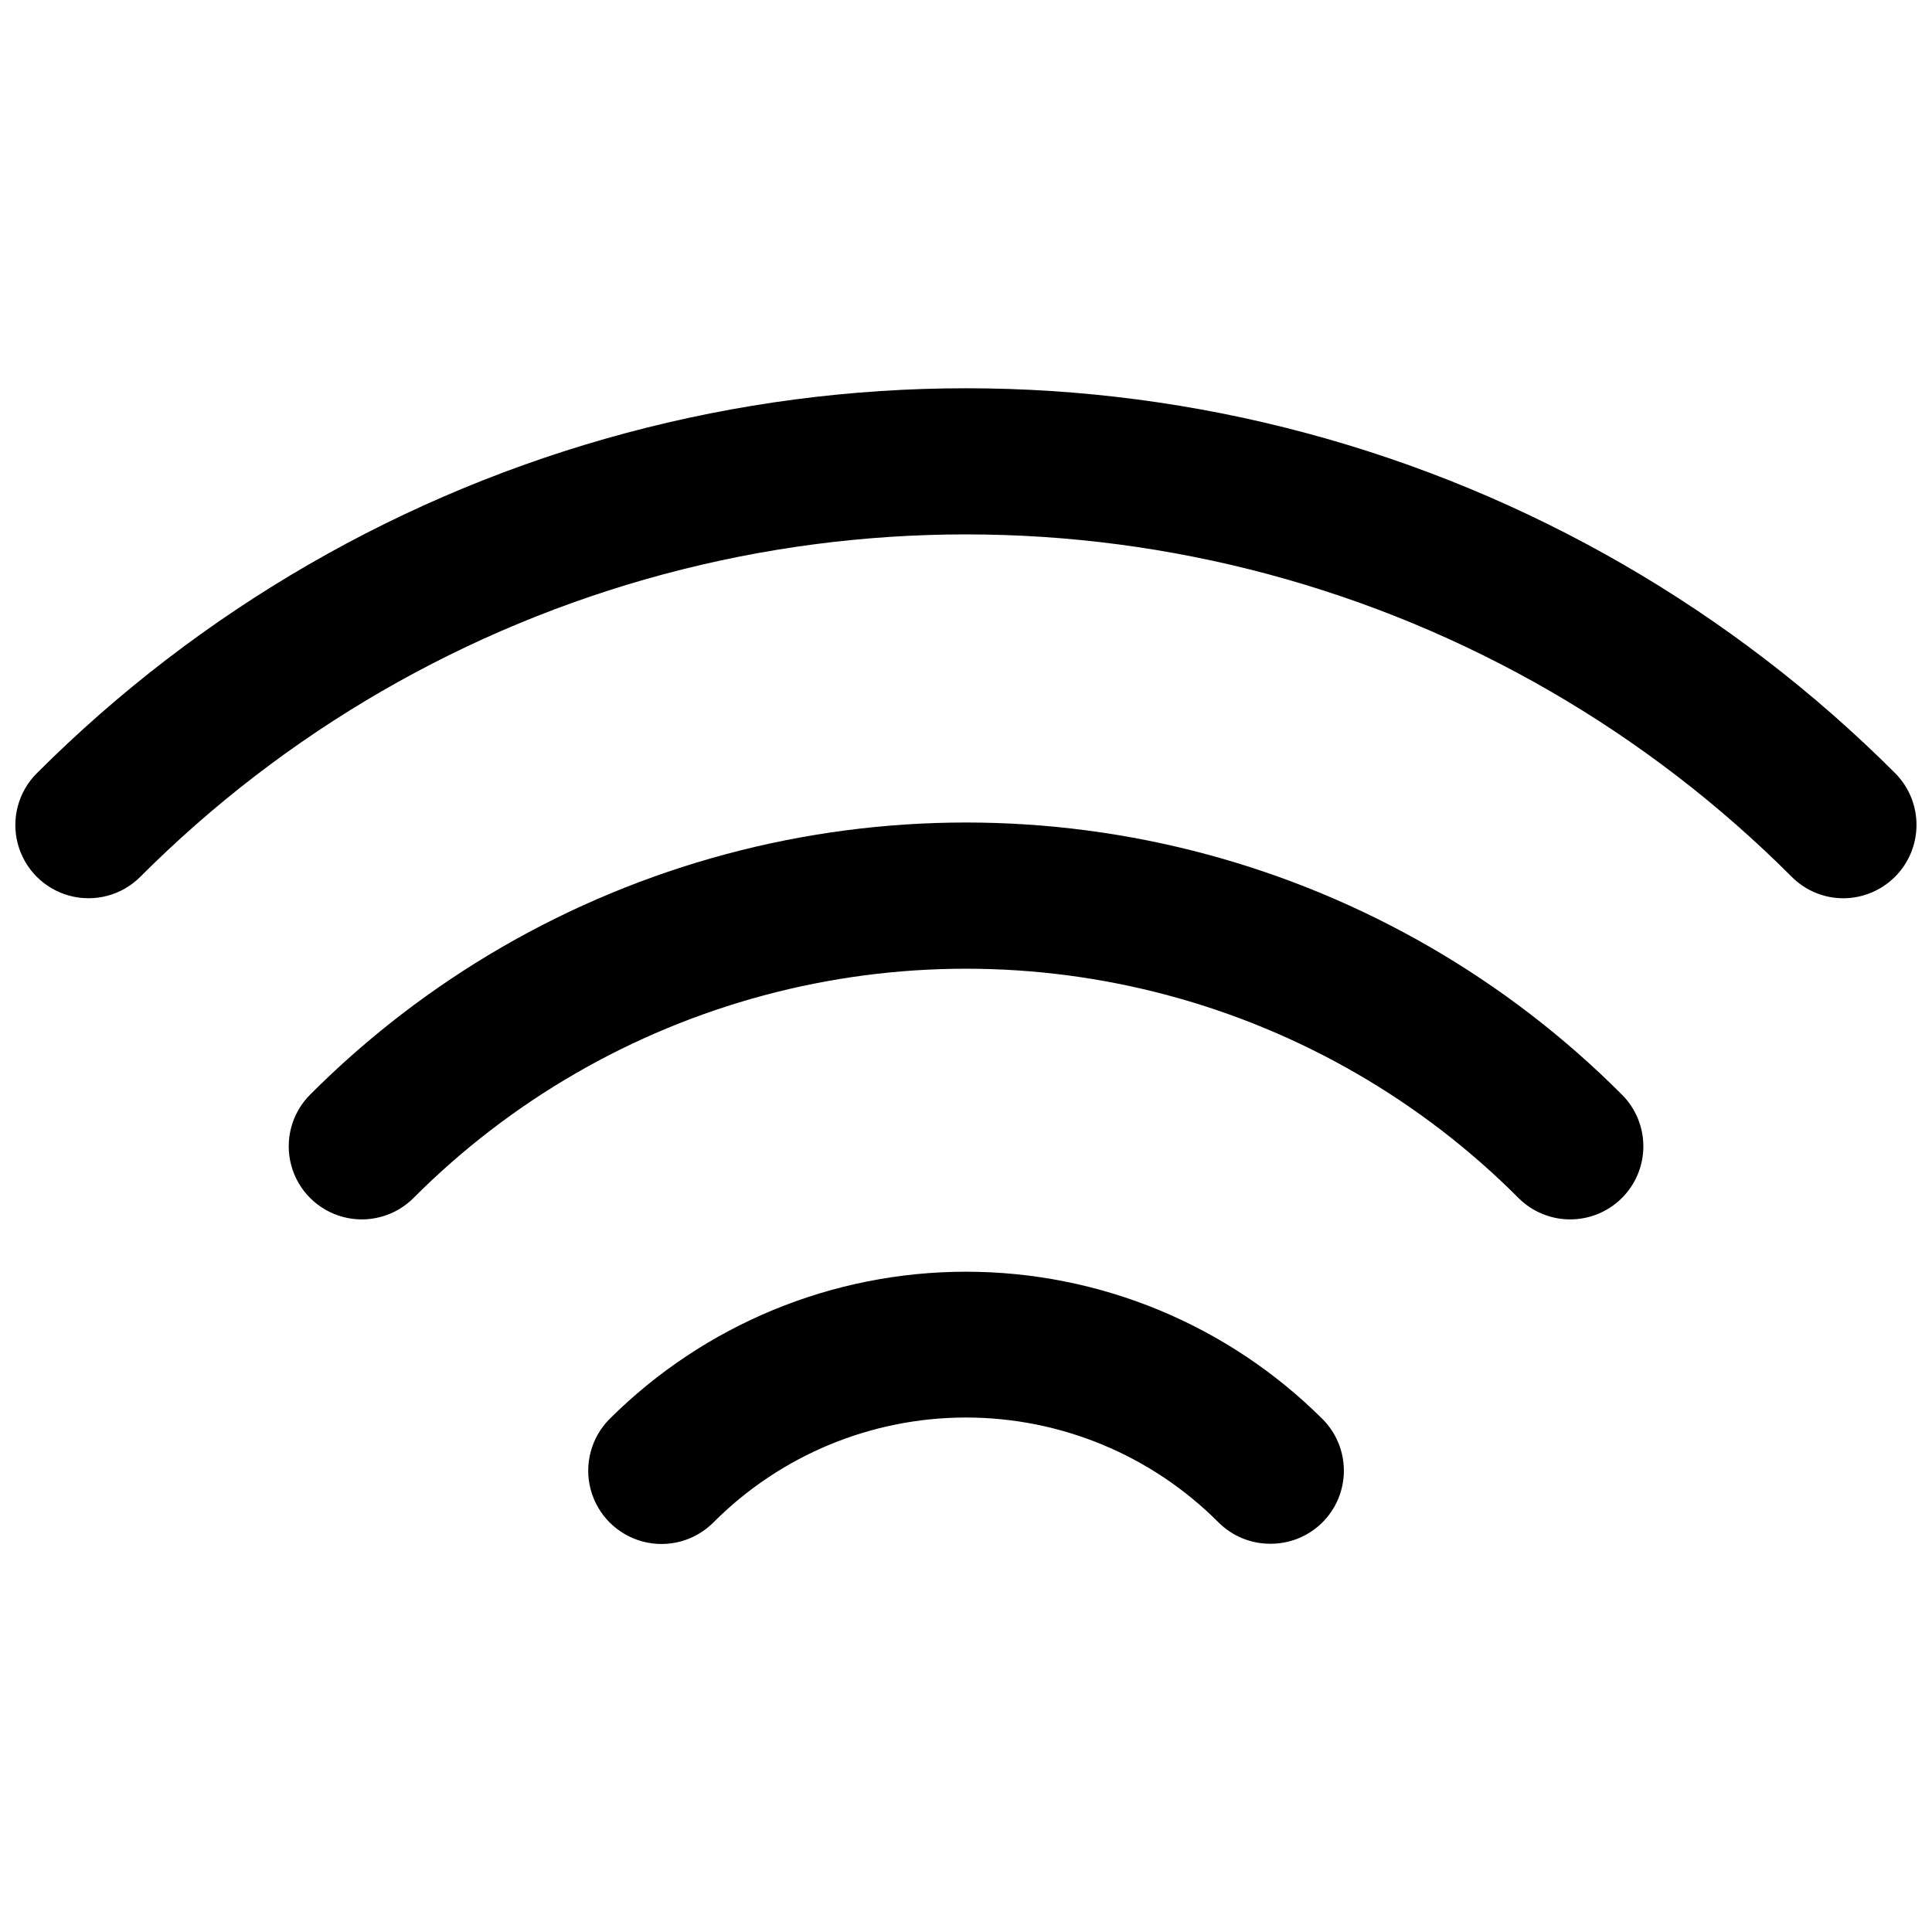
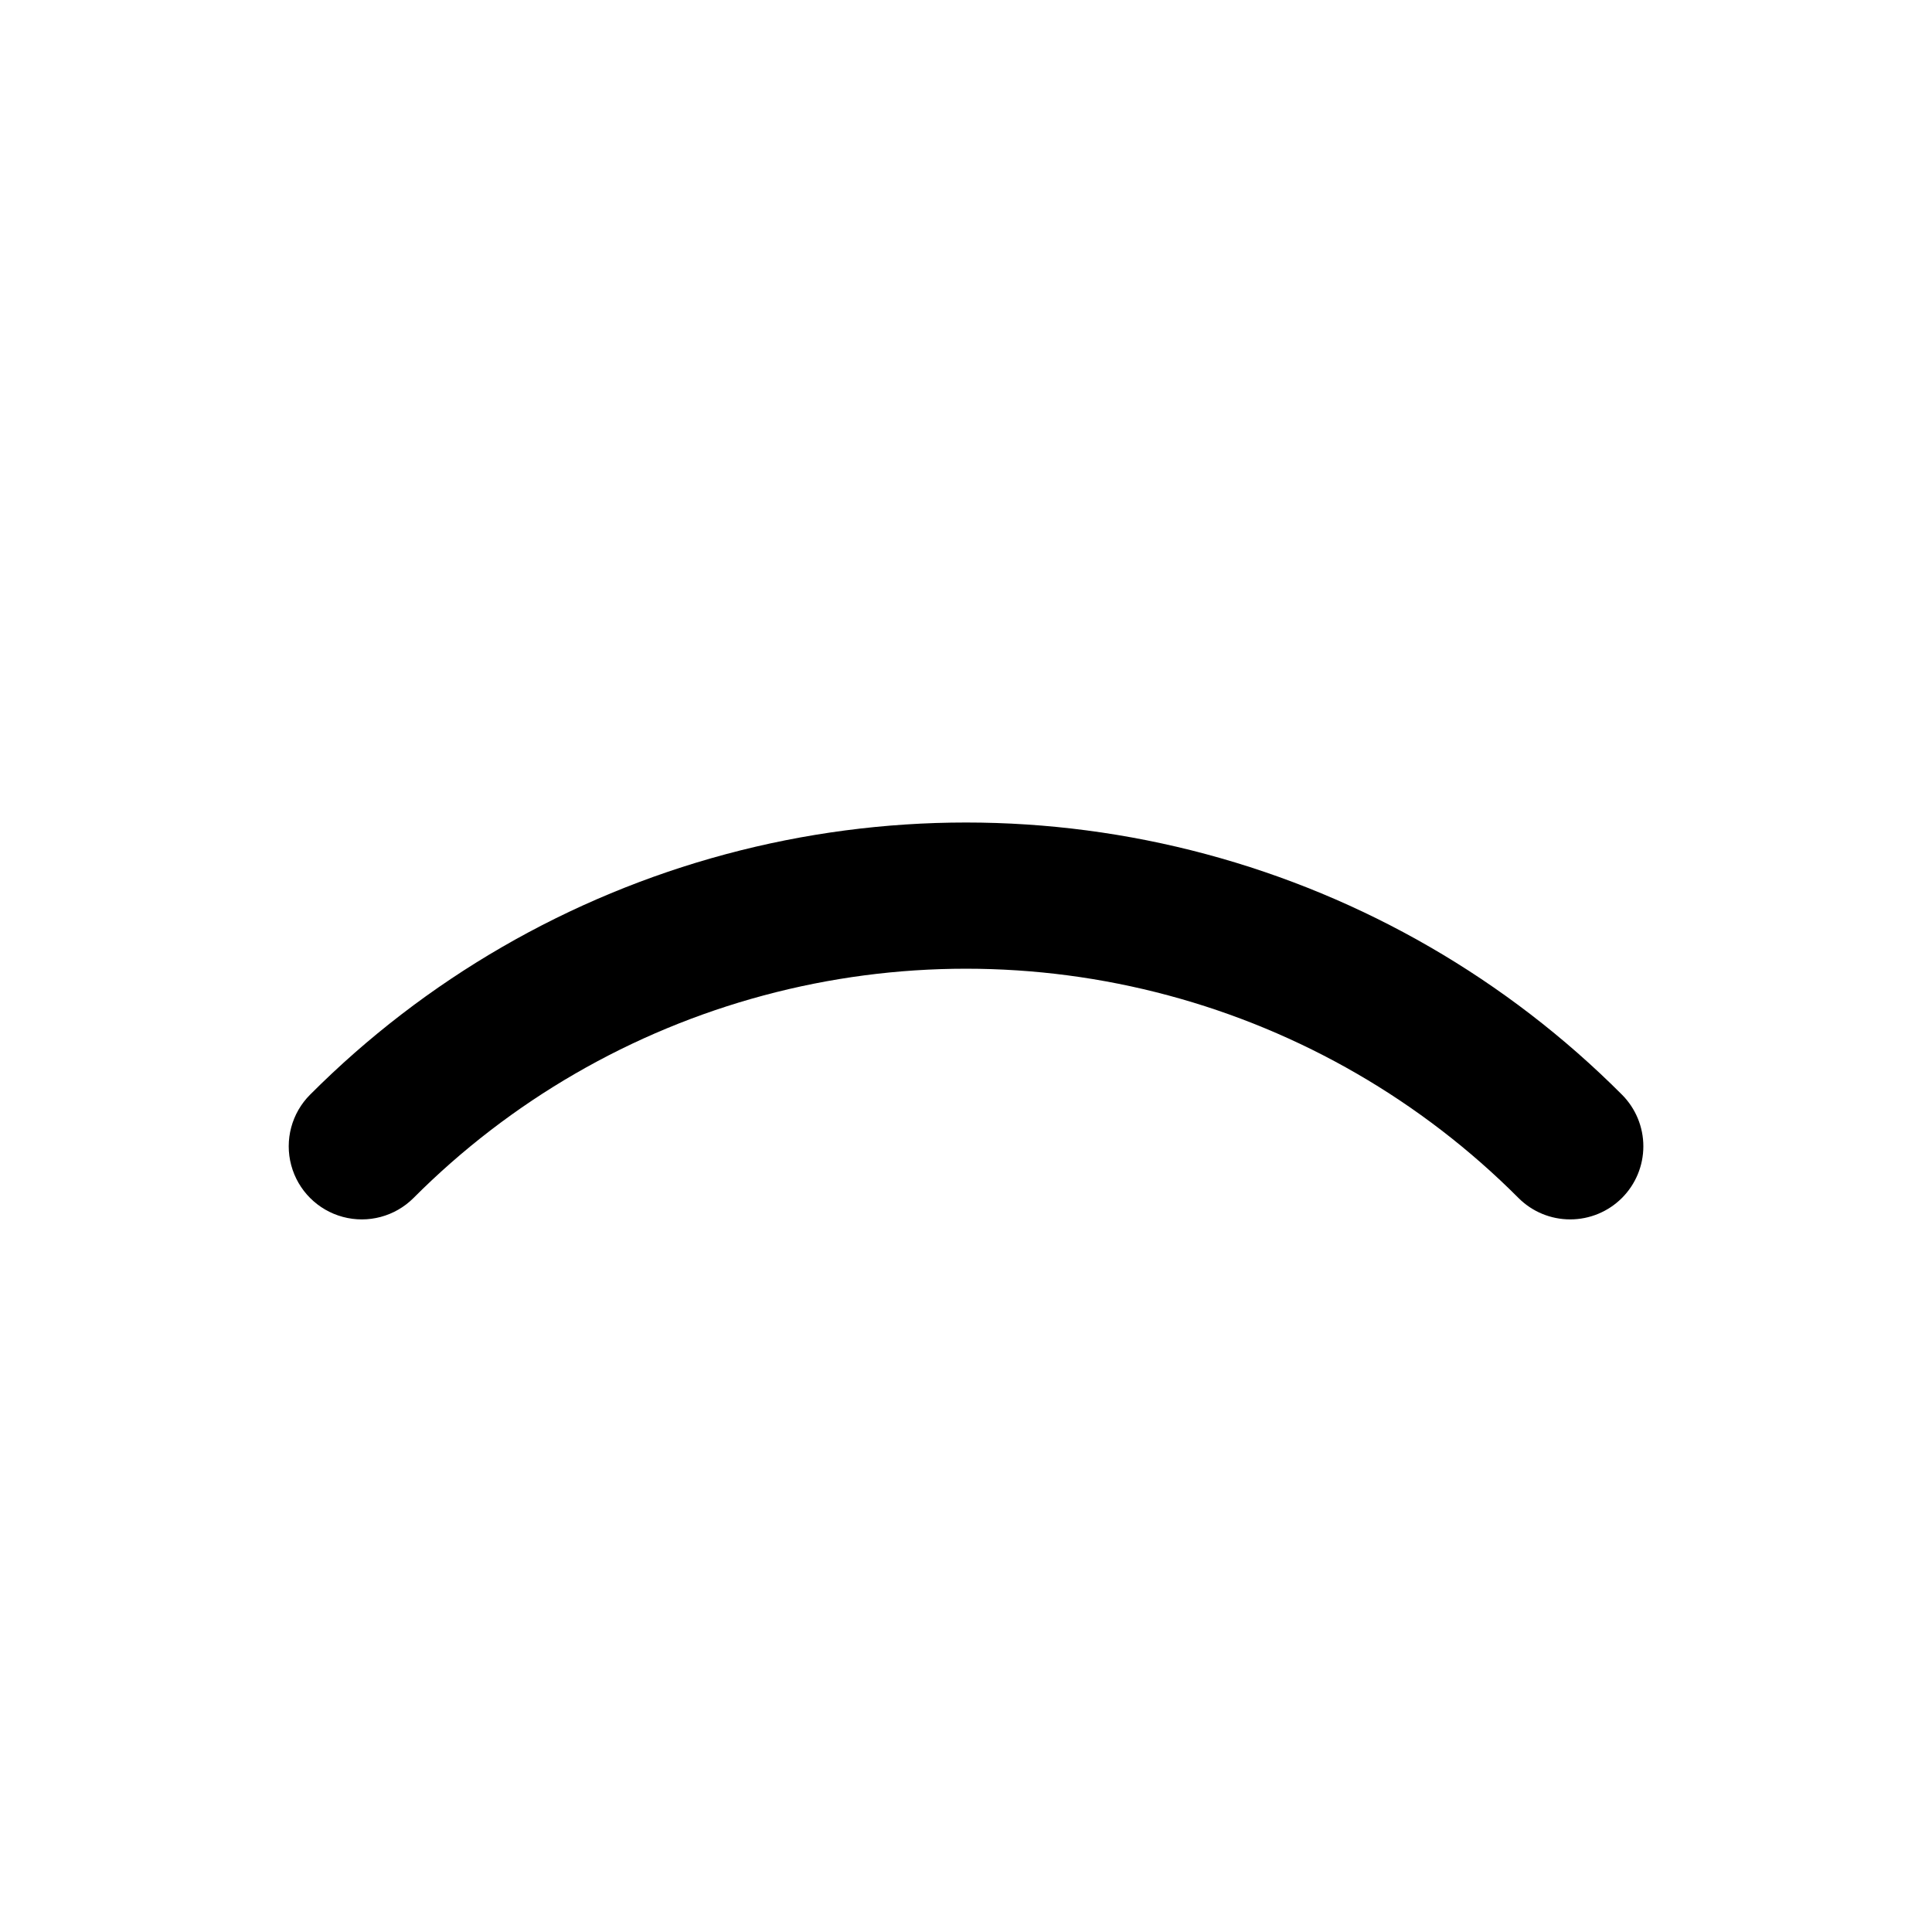
<svg xmlns="http://www.w3.org/2000/svg" width="800px" height="800px" version="1.1" viewBox="144 144 512 512">
  <defs>
    <clipPath id="a">
      <path d="m148.09 246h503.81v137h-503.81z" />
    </clipPath>
  </defs>
-   <path d="m480.61 553.11c-5.141 0.012-10.07-2.031-13.699-5.668-17.723-17.785-41.801-27.785-66.91-27.785-25.113 0-49.188 10-66.914 27.785-4.894 4.922-12.039 6.859-18.75 5.082-6.711-1.777-11.961-7-13.777-13.699-1.812-6.695 0.082-13.855 4.977-18.777 25.082-24.996 59.051-39.031 94.465-39.031 35.41 0 69.379 14.035 94.461 39.031 3.637 3.633 5.676 8.559 5.68 13.695 0 5.137-2.043 10.066-5.676 13.699-3.633 3.629-8.562 5.672-13.699 5.668z" />
  <path d="m560.12 467.15c-5.141 0.008-10.07-2.031-13.699-5.668-25.68-25.746-57.691-44.266-92.809-53.691-35.121-9.43-72.102-9.43-107.22 0-35.117 9.426-67.129 27.945-92.809 53.691-4.894 4.891-12.023 6.805-18.711 5.012-6.684-1.789-11.906-7.012-13.695-13.695-1.793-6.688 0.117-13.82 5.012-18.711 30.488-30.559 68.488-52.535 110.18-63.723s85.59-11.188 127.28 0 79.691 33.164 110.18 63.723c3.633 3.629 5.676 8.559 5.676 13.695s-2.039 10.062-5.676 13.695c-3.633 3.633-8.559 5.672-13.695 5.672z" />
  <g clip-path="url(#a)">
-     <path d="m632.54 382.05c-5.141 0.012-10.07-2.031-13.699-5.668-38.391-38.461-86.238-66.121-138.72-80.203-52.484-14.078-107.75-14.078-160.24 0-52.484 14.082-100.33 41.742-138.72 80.203-4.906 4.894-12.055 6.797-18.746 4.992-6.691-1.801-11.91-7.039-13.695-13.734-1.785-6.699 0.141-13.84 5.047-18.73 43.219-43.234 97.059-74.324 156.11-90.148 59.047-15.824 121.22-15.824 180.26 0 59.047 15.824 112.89 46.914 156.11 90.148 3.621 3.644 5.648 8.574 5.644 13.711-0.004 5.137-2.039 10.062-5.664 13.703s-8.539 5.699-13.676 5.727z" />
-   </g>
+     </g>
</svg>